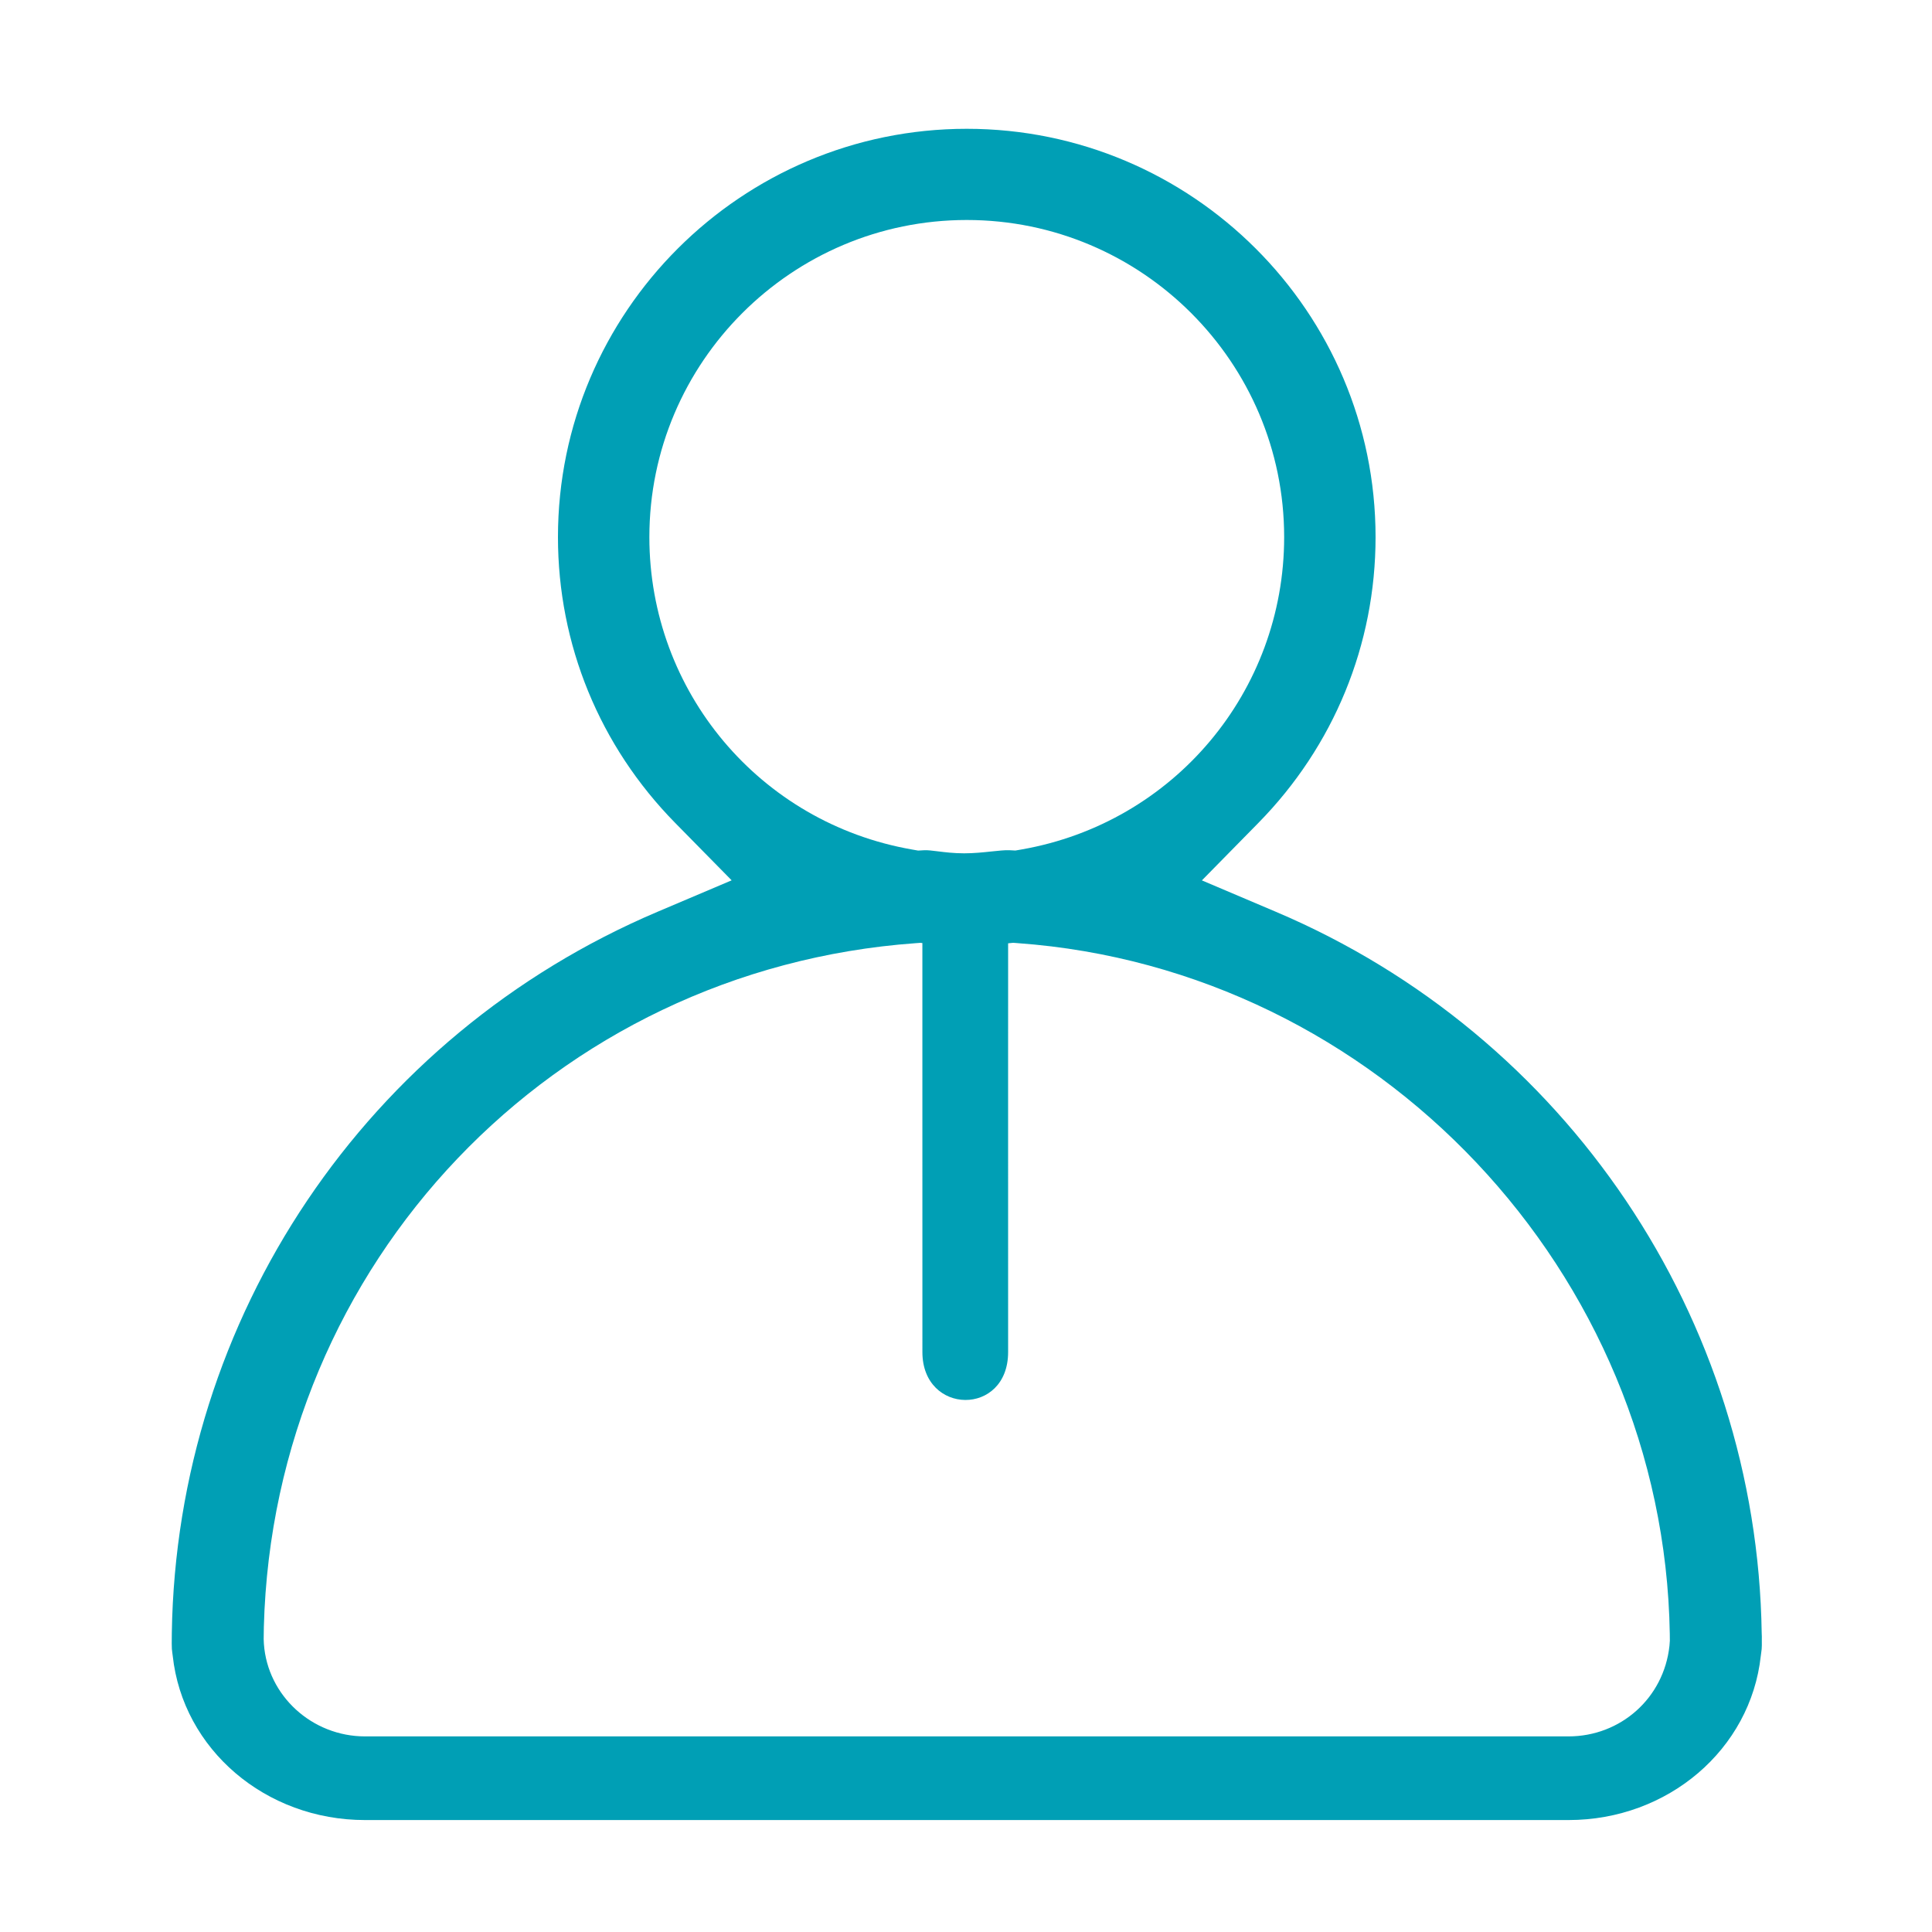
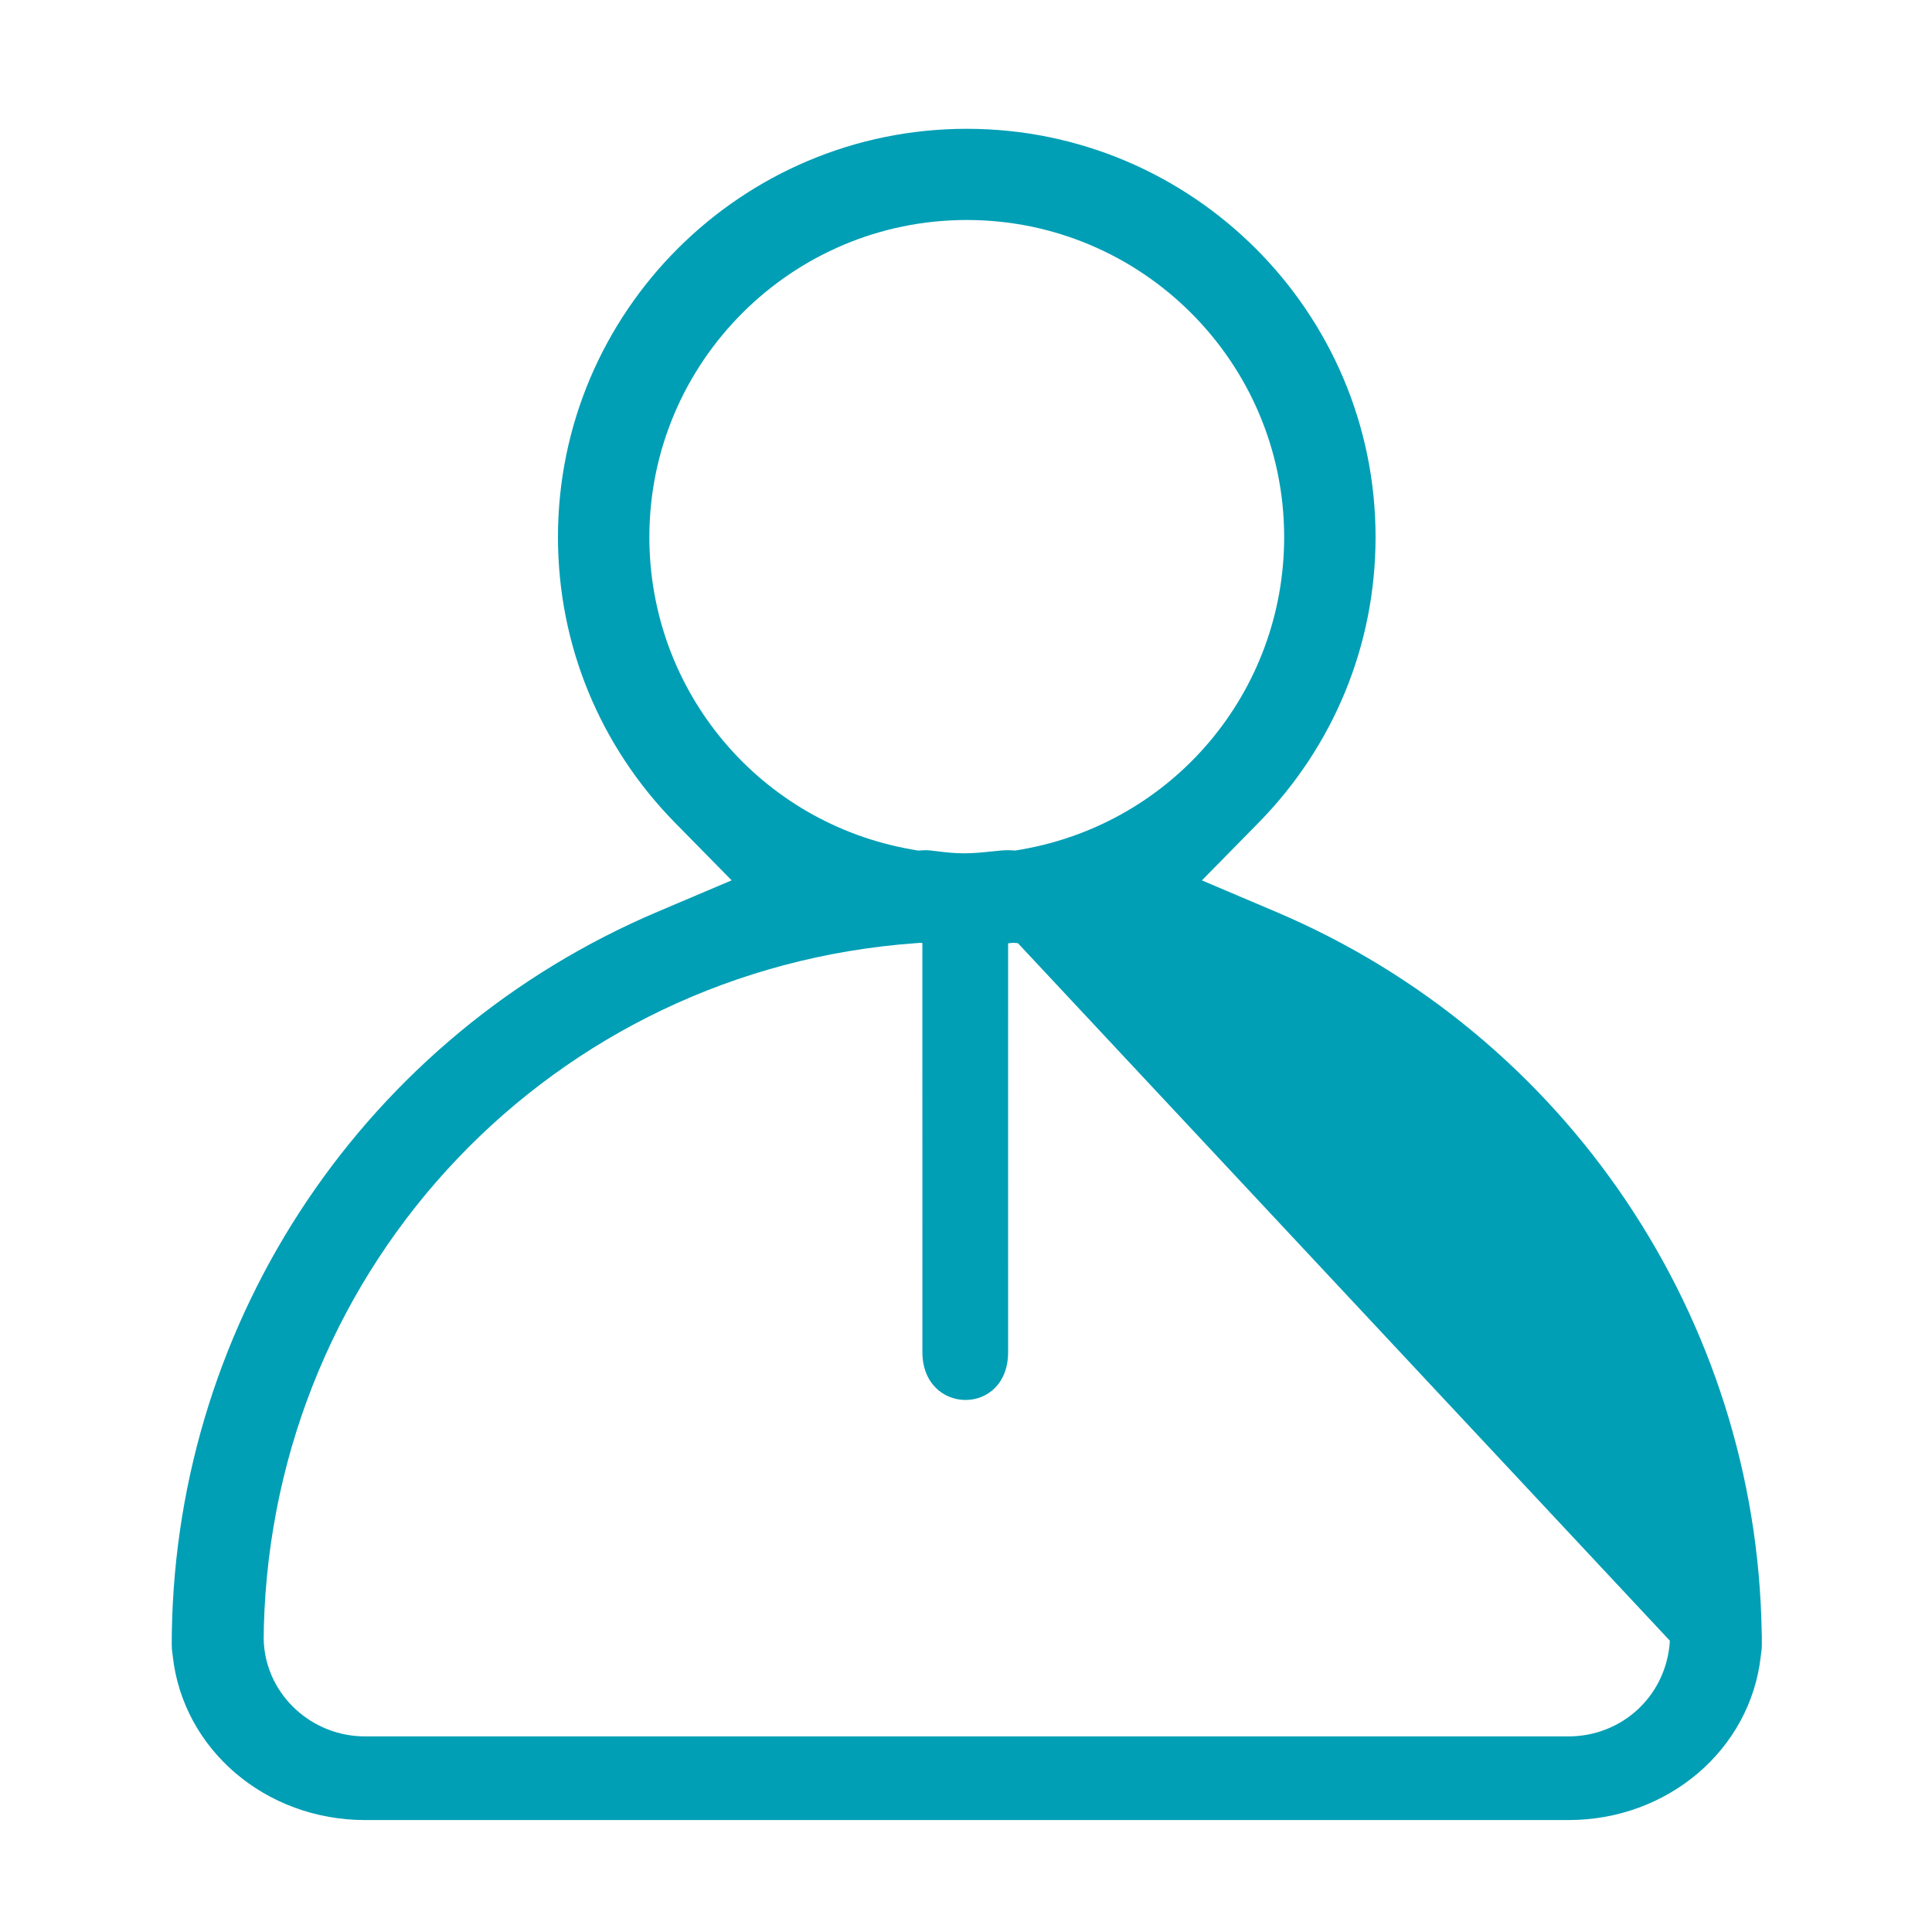
<svg xmlns="http://www.w3.org/2000/svg" width="90px" height="90px" viewBox="0 0 90 90" version="1.1">
  <title>icon/zamestnanec</title>
  <desc>Created with Sketch.</desc>
  <g id="icon/zamestnanec" stroke="none" stroke-width="1" fill="none" fill-rule="evenodd">
-     <path d="M77.77,76.668 C77.507,79.107 75.489,80.888 73.066,80.888 L17.006,80.888 C14.534,80.888 12.463,78.994 12.293,76.576 L12.283,76.356 L12.291,75.787 C12.742,58.839 25.791,45.156 42.653,43.937 L42.873,43.921 L42.968,43.931 L42.968,46.486 L42.968,49.046 C42.968,54.616 42.969,61.33 42.969,62.985 C42.969,65.932 46.962,65.987 46.962,62.985 C46.962,59.983 46.961,49.1 46.961,49.1 L46.961,49.052 L46.962,46.493 L46.962,43.943 C46.965,43.943 46.969,43.943 46.974,43.942 L47.197,43.919 L47.417,43.936 C64.174,45.148 77.511,59.279 77.785,76.105 L77.788,76.431 L77.77,76.668 Z M30.25,25.019 C30.25,16.874 36.883,10.248 45.035,10.248 C53.188,10.248 59.821,16.874 59.821,25.019 C59.821,32.215 54.675,38.335 47.584,39.572 L47.301,39.621 L47.014,39.606 C46.84,39.596 46.492,39.632 46.191,39.664 C45.804,39.705 45.368,39.751 44.914,39.751 C44.431,39.751 44.017,39.699 43.682,39.658 C43.422,39.625 43.219,39.6 43.062,39.607 L42.77,39.623 L42.484,39.573 C35.395,38.335 30.25,32.214 30.25,25.019 L30.25,25.019 Z M82.073,76.237 L82.067,76.085 C81.85,61.408 72.966,48.215 59.438,42.476 L55.989,41.012 L58.615,38.34 C62.138,34.757 64.079,30.026 64.079,25.019 C64.079,14.532 55.535,6 45.035,6 C34.535,6 25.992,14.532 25.992,25.019 C25.992,30.026 27.933,34.756 31.456,38.338 L34.083,41.009 L30.633,42.473 C17.061,48.233 8.229,61.377 8.004,76.068 L8,76.558 C8,76.768 8.008,76.883 8.027,76.995 L8.046,77.135 C8.52,81.496 12.371,84.785 17.006,84.785 L73.066,84.785 C77.7,84.785 81.55,81.496 82.025,77.135 L82.043,76.996 C82.062,76.882 82.073,76.765 82.073,76.646 L82.072,76.397 L82.073,76.237 Z" id="Fill-1" fill="#009FB5" />
+     <path d="M77.77,76.668 C77.507,79.107 75.489,80.888 73.066,80.888 L17.006,80.888 C14.534,80.888 12.463,78.994 12.293,76.576 L12.283,76.356 L12.291,75.787 C12.742,58.839 25.791,45.156 42.653,43.937 L42.873,43.921 L42.968,43.931 L42.968,46.486 L42.968,49.046 C42.968,54.616 42.969,61.33 42.969,62.985 C42.969,65.932 46.962,65.987 46.962,62.985 C46.962,59.983 46.961,49.1 46.961,49.1 L46.961,49.052 L46.962,46.493 L46.962,43.943 C46.965,43.943 46.969,43.943 46.974,43.942 L47.197,43.919 L47.417,43.936 L77.788,76.431 L77.77,76.668 Z M30.25,25.019 C30.25,16.874 36.883,10.248 45.035,10.248 C53.188,10.248 59.821,16.874 59.821,25.019 C59.821,32.215 54.675,38.335 47.584,39.572 L47.301,39.621 L47.014,39.606 C46.84,39.596 46.492,39.632 46.191,39.664 C45.804,39.705 45.368,39.751 44.914,39.751 C44.431,39.751 44.017,39.699 43.682,39.658 C43.422,39.625 43.219,39.6 43.062,39.607 L42.77,39.623 L42.484,39.573 C35.395,38.335 30.25,32.214 30.25,25.019 L30.25,25.019 Z M82.073,76.237 L82.067,76.085 C81.85,61.408 72.966,48.215 59.438,42.476 L55.989,41.012 L58.615,38.34 C62.138,34.757 64.079,30.026 64.079,25.019 C64.079,14.532 55.535,6 45.035,6 C34.535,6 25.992,14.532 25.992,25.019 C25.992,30.026 27.933,34.756 31.456,38.338 L34.083,41.009 L30.633,42.473 C17.061,48.233 8.229,61.377 8.004,76.068 L8,76.558 C8,76.768 8.008,76.883 8.027,76.995 L8.046,77.135 C8.52,81.496 12.371,84.785 17.006,84.785 L73.066,84.785 C77.7,84.785 81.55,81.496 82.025,77.135 L82.043,76.996 C82.062,76.882 82.073,76.765 82.073,76.646 L82.072,76.397 L82.073,76.237 Z" id="Fill-1" fill="#009FB5" />
  </g>
</svg>